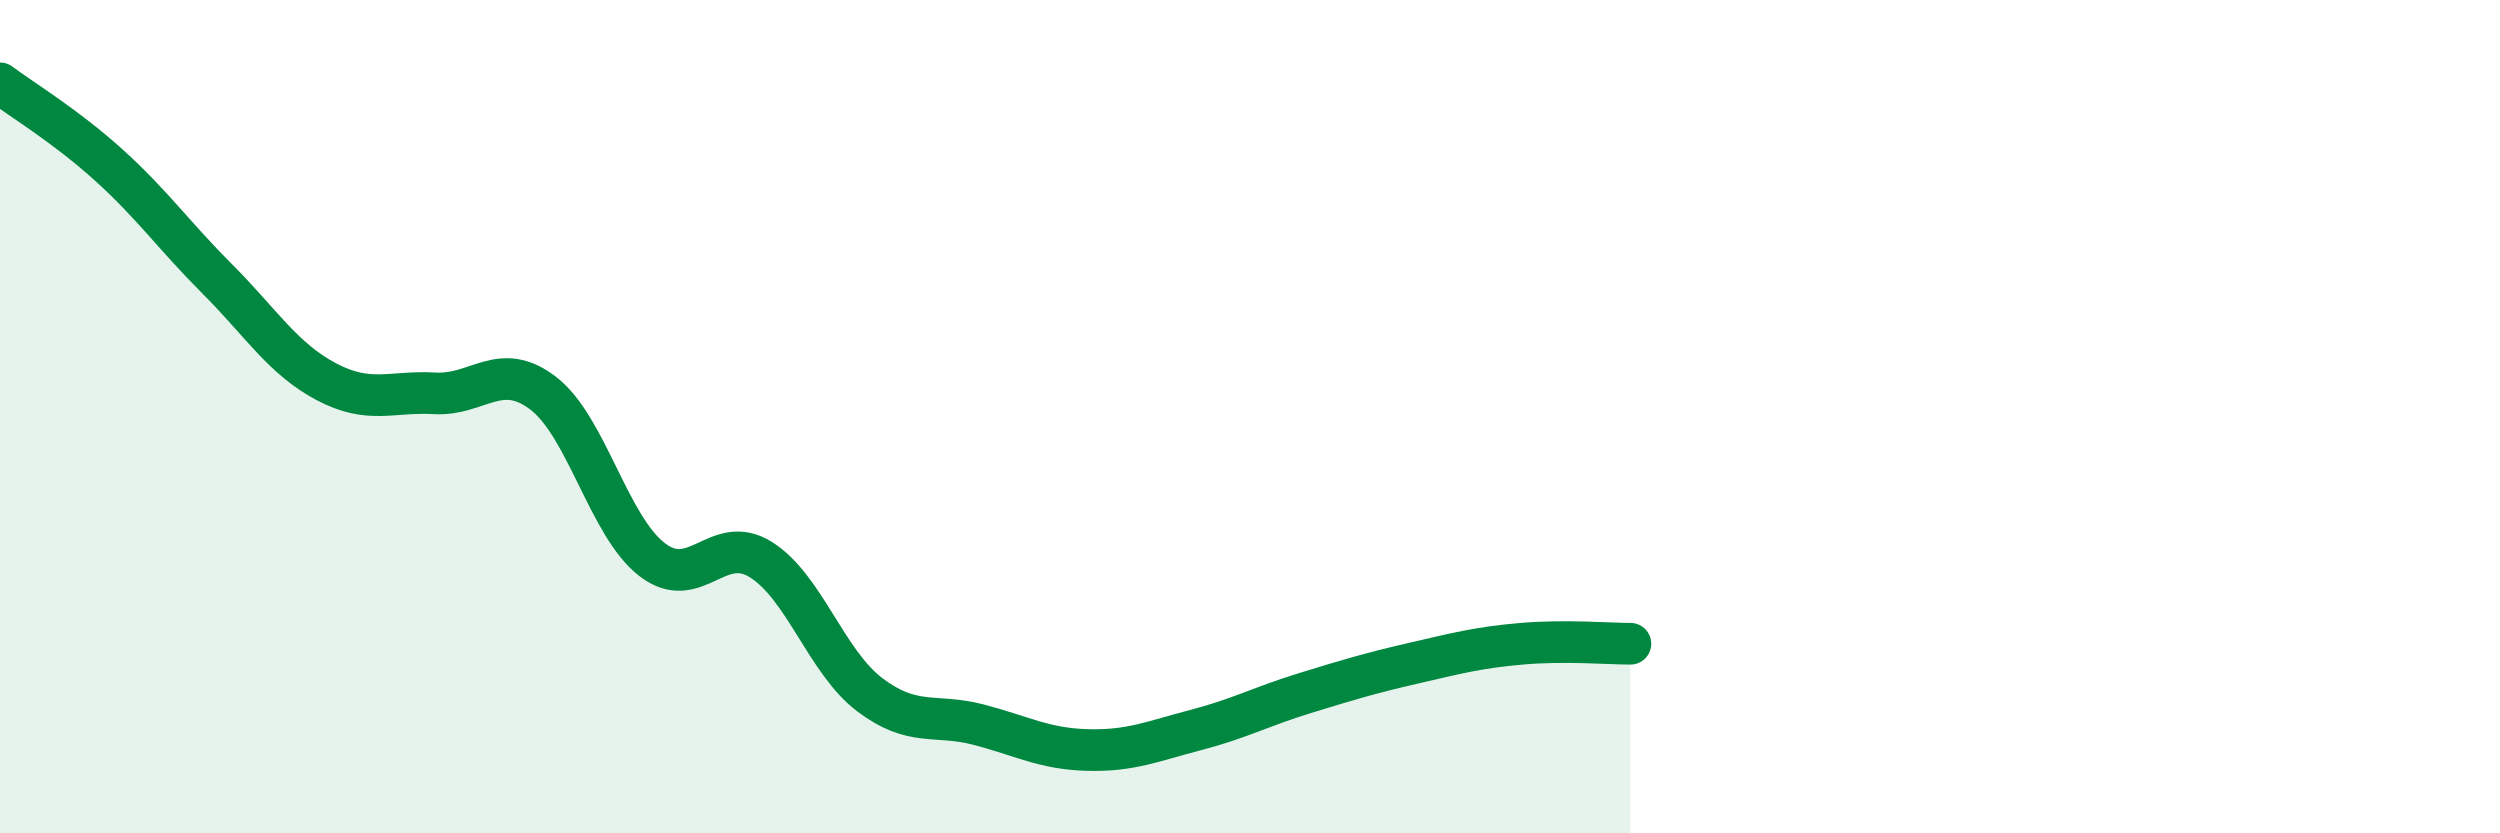
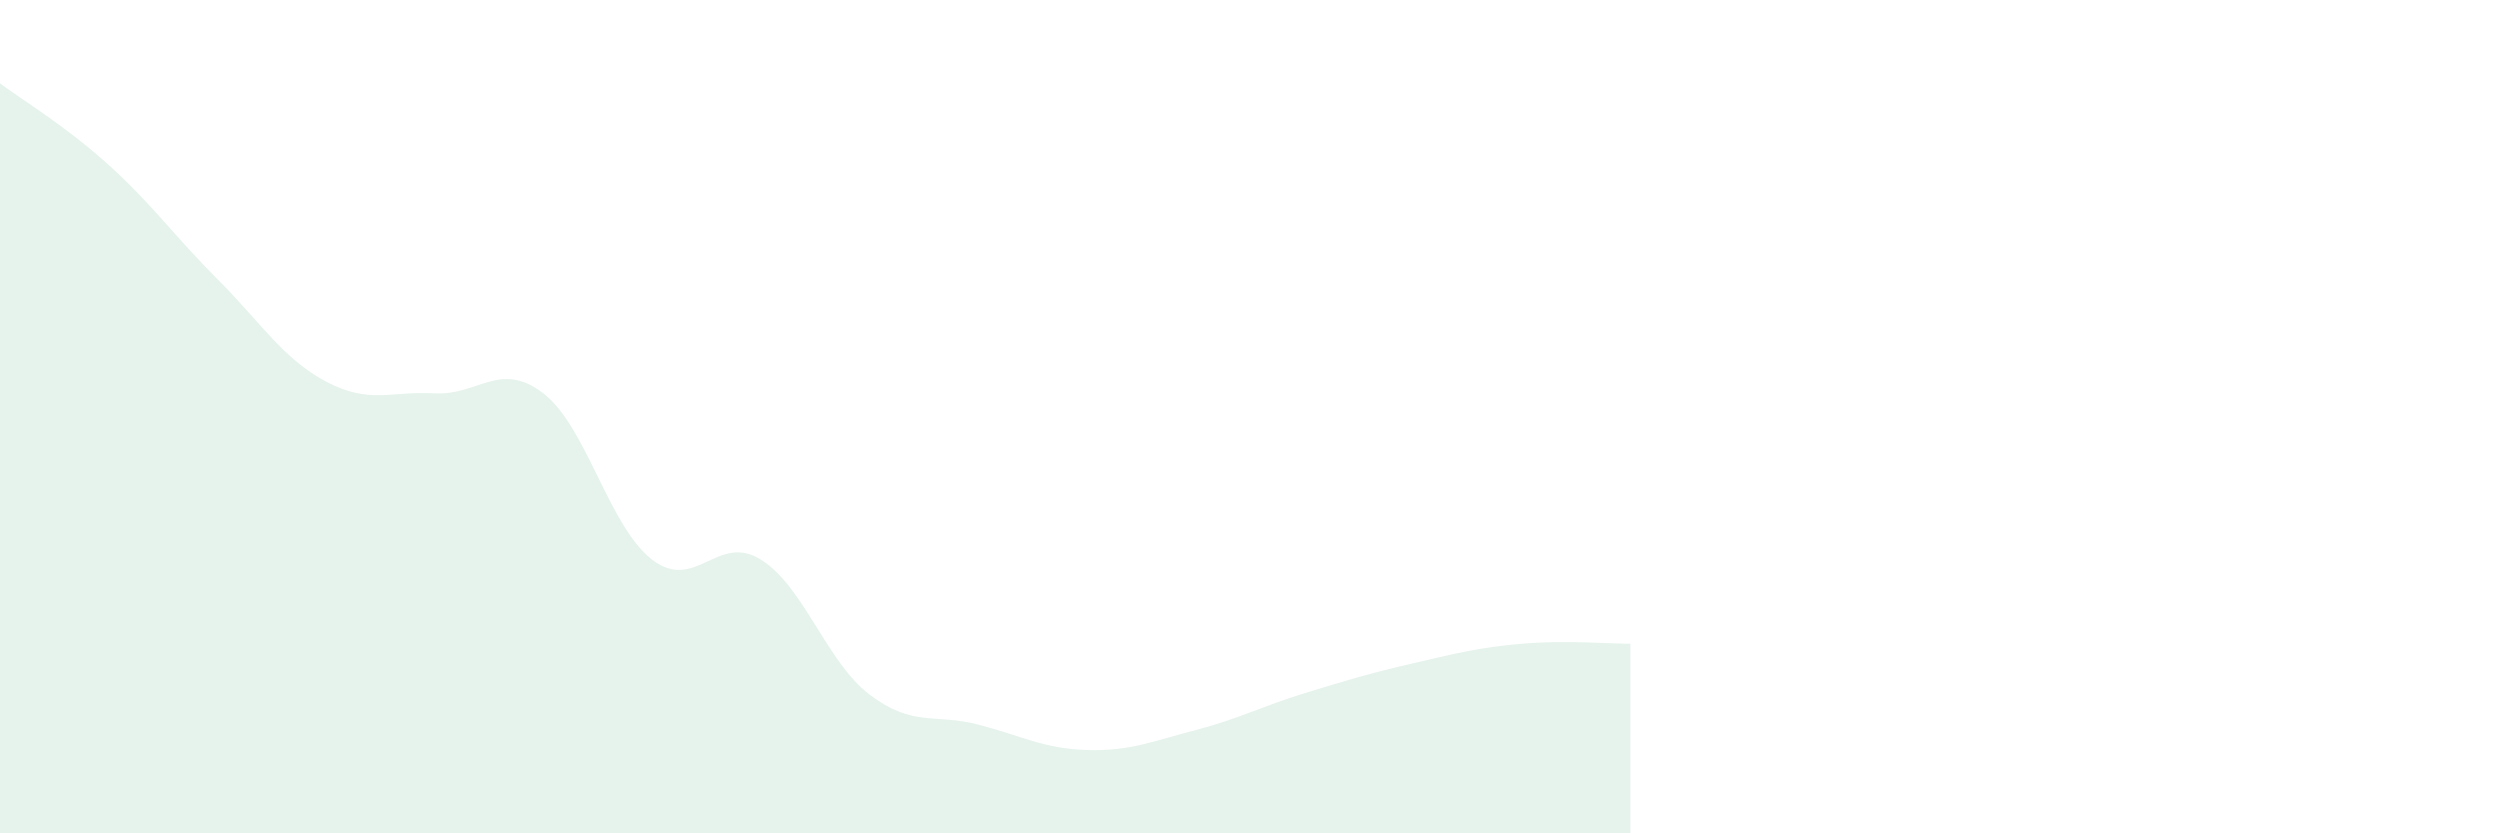
<svg xmlns="http://www.w3.org/2000/svg" width="60" height="20" viewBox="0 0 60 20">
  <path d="M 0,2 C 0.52,2.39 1.57,3.02 2.61,3.96 C 3.65,4.9 4.18,5.66 5.22,6.7 C 6.26,7.74 6.79,8.61 7.83,9.16 C 8.87,9.71 9.39,9.38 10.43,9.44 C 11.47,9.5 12,8.64 13.04,9.44 C 14.08,10.24 14.61,12.63 15.65,13.43 C 16.69,14.23 17.22,12.78 18.26,13.43 C 19.3,14.08 19.83,15.88 20.87,16.67 C 21.91,17.46 22.44,17.12 23.48,17.39 C 24.52,17.66 25.05,17.97 26.09,18 C 27.13,18.03 27.66,17.79 28.7,17.52 C 29.74,17.25 30.26,16.96 31.3,16.64 C 32.34,16.32 32.87,16.16 33.91,15.92 C 34.95,15.68 35.48,15.54 36.52,15.45 C 37.56,15.36 38.61,15.45 39.13,15.45L39.13 20L0 20Z" fill="#008740" opacity="0.1" stroke-linecap="round" stroke-linejoin="round" />
-   <path d="M 0,2 C 0.52,2.39 1.57,3.02 2.61,3.96 C 3.65,4.9 4.18,5.66 5.22,6.7 C 6.26,7.74 6.79,8.61 7.83,9.16 C 8.87,9.71 9.39,9.38 10.43,9.44 C 11.47,9.5 12,8.64 13.04,9.44 C 14.08,10.24 14.61,12.63 15.65,13.43 C 16.69,14.23 17.22,12.78 18.26,13.43 C 19.3,14.08 19.83,15.88 20.87,16.67 C 21.91,17.46 22.44,17.12 23.48,17.39 C 24.52,17.66 25.05,17.97 26.09,18 C 27.13,18.03 27.66,17.79 28.7,17.52 C 29.74,17.25 30.26,16.96 31.3,16.64 C 32.34,16.32 32.87,16.16 33.91,15.92 C 34.95,15.68 35.48,15.54 36.52,15.45 C 37.56,15.36 38.61,15.45 39.13,15.45" stroke="#008740" stroke-width="1" fill="none" stroke-linecap="round" stroke-linejoin="round" />
</svg>